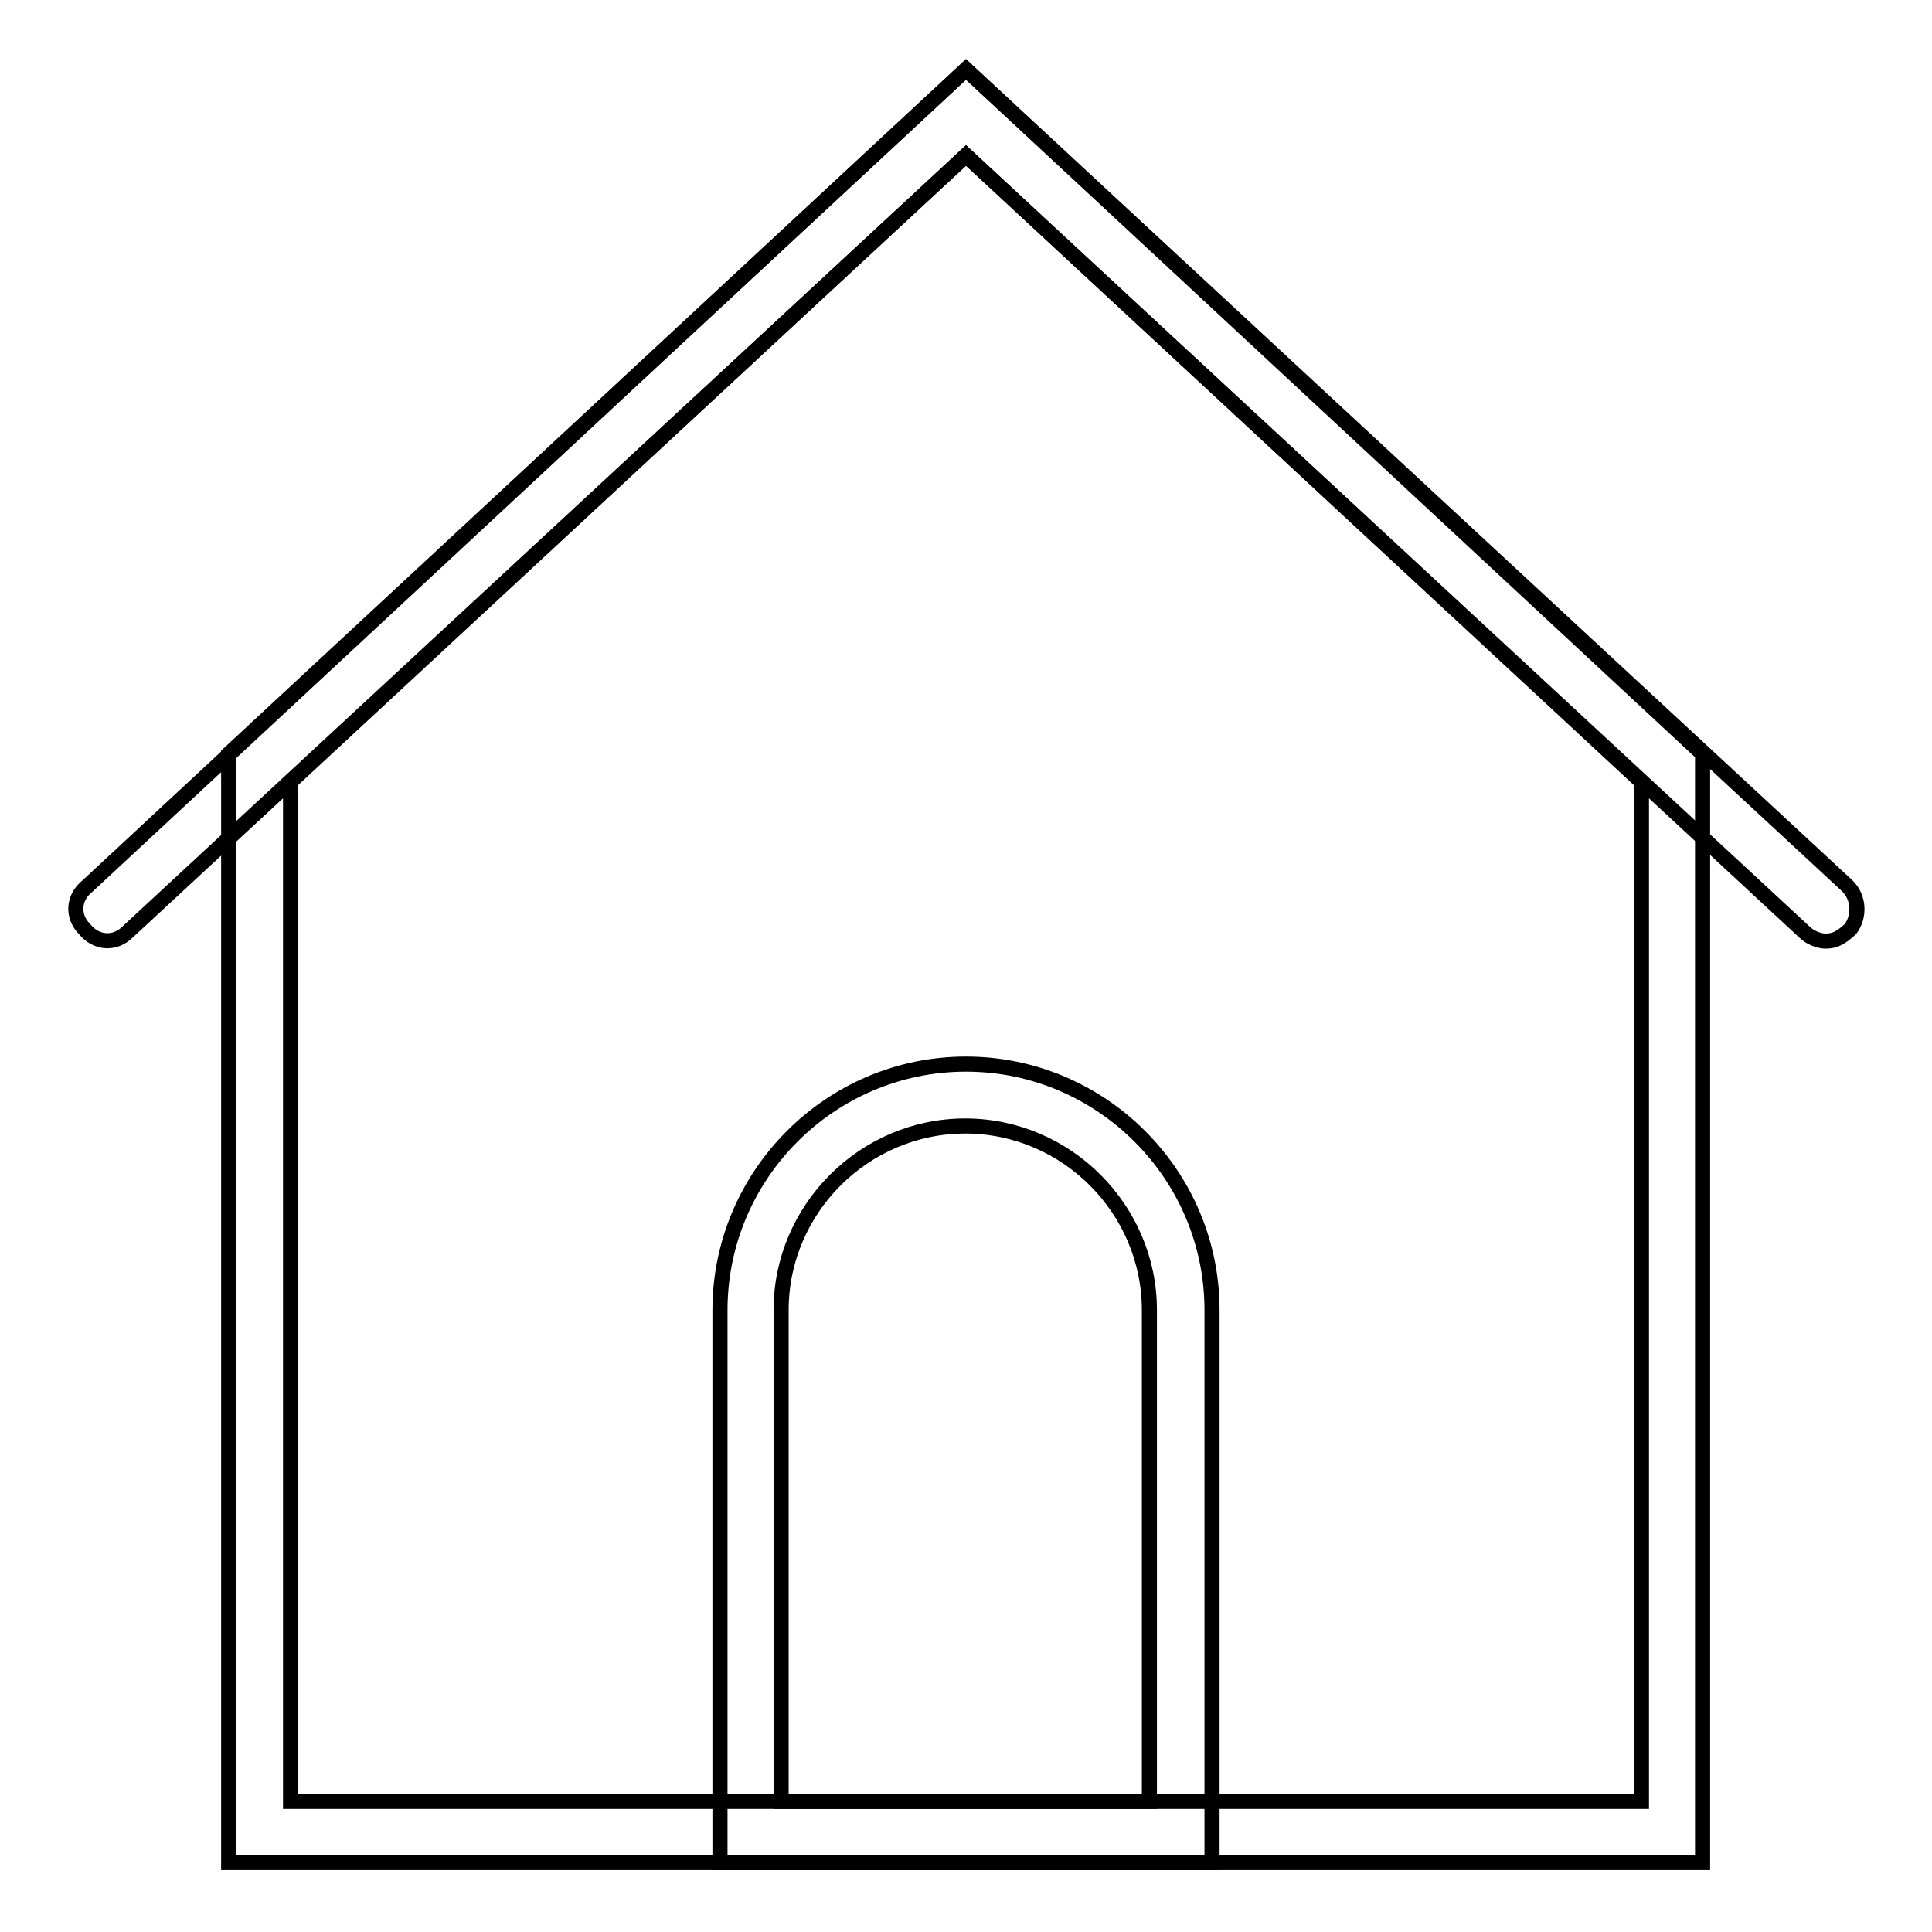
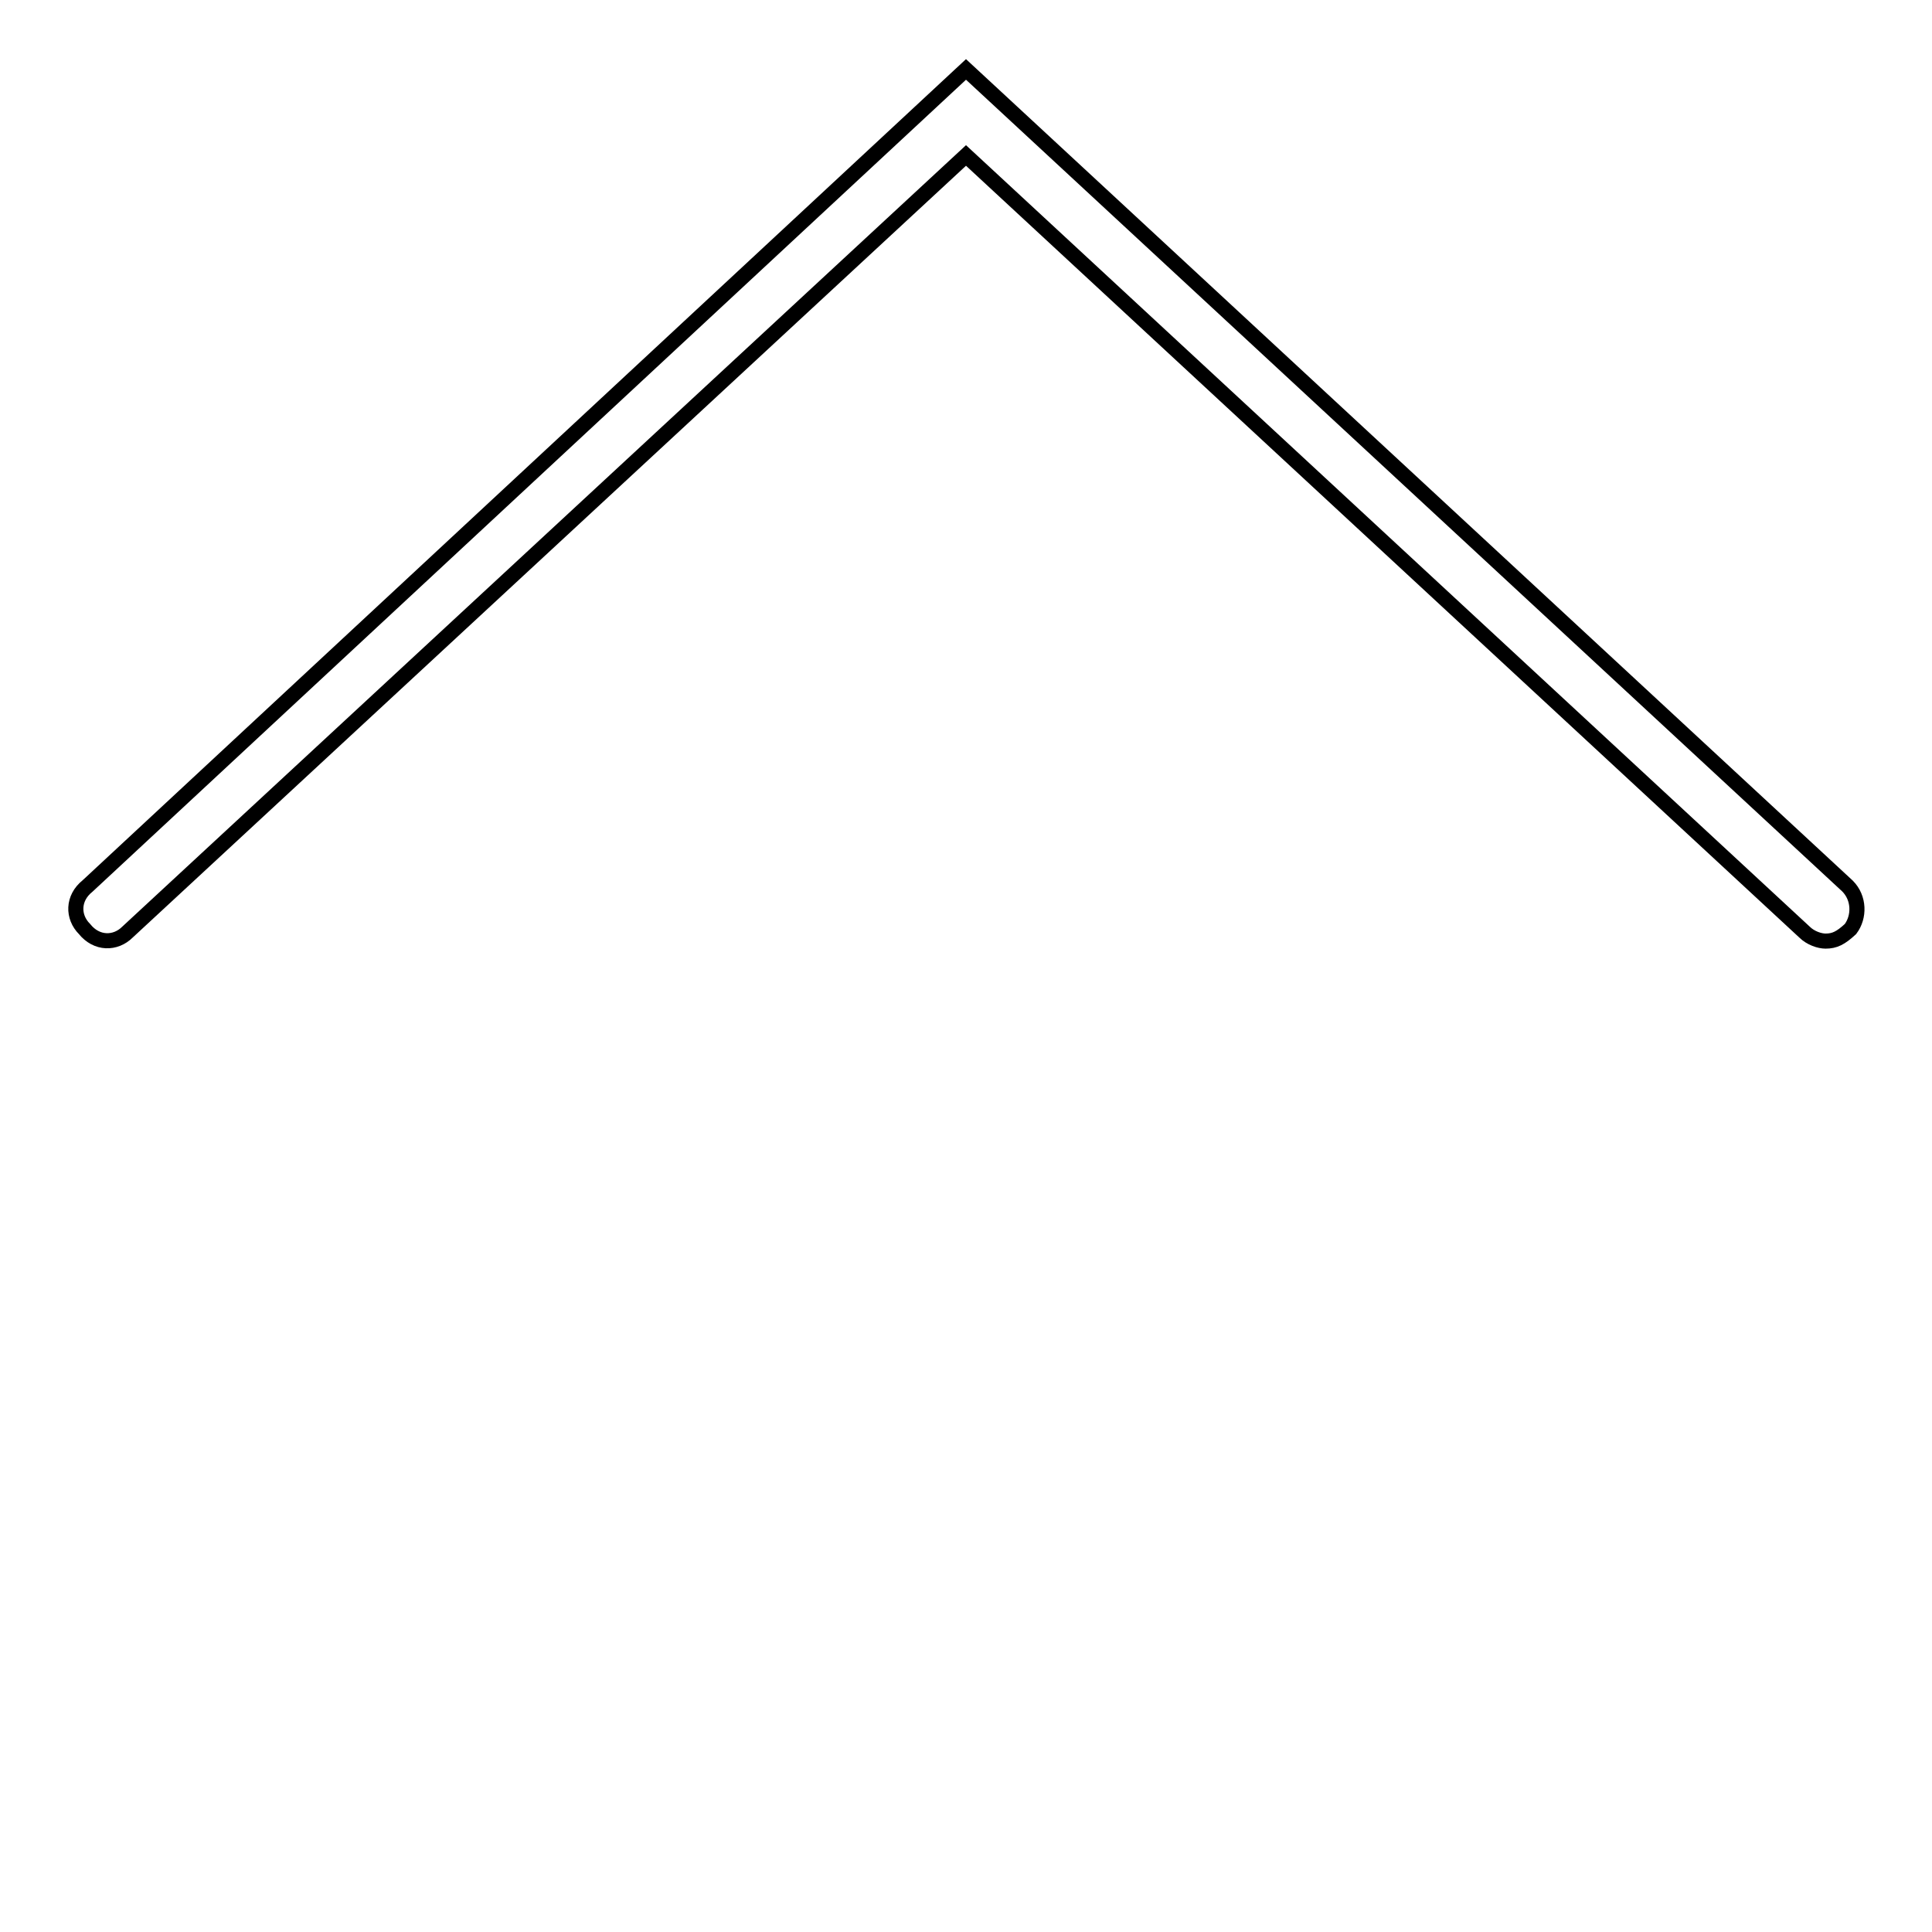
<svg xmlns="http://www.w3.org/2000/svg" version="1.1" x="0px" y="0px" viewBox="0 0 256 256" enable-background="new 0 0 256 256" xml:space="preserve">
  <g>
    <g>
      <path stroke-width="2" fill-opacity="0" stroke="#000000" d="M241.9,124.7c-0.8,0-2-0.4-2.8-1.2L128,20.6L16.9,123.5c-1.6,1.6-4.1,1.6-5.7-0.4c-1.6-1.6-1.6-4.1,0.4-5.7L128,9.2l116.8,108.2c1.6,1.6,1.6,4.1,0.4,5.7C243.9,124.3,243.1,124.7,241.9,124.7z" />
-       <path stroke-width="2" fill-opacity="0" stroke="#000000" d="M225.6,246.8H30.3V99.9L128,9.2l97.6,90.7V246.8z M38.5,238.7h179V103.6l-89.5-83l-89.5,83V238.7z" />
-       <path stroke-width="2" fill-opacity="0" stroke="#000000" d="M160.5,246.8H95.4v-73.2c0-17.9,14.6-32.6,32.6-32.6c17.9,0,32.6,14.6,32.6,32.6V246.8z M103.5,238.7h48.8v-65.1c0-13.4-11-24.4-24.4-24.4c-13.4,0-24.4,11-24.4,24.4V238.7z" />
    </g>
  </g>
</svg>